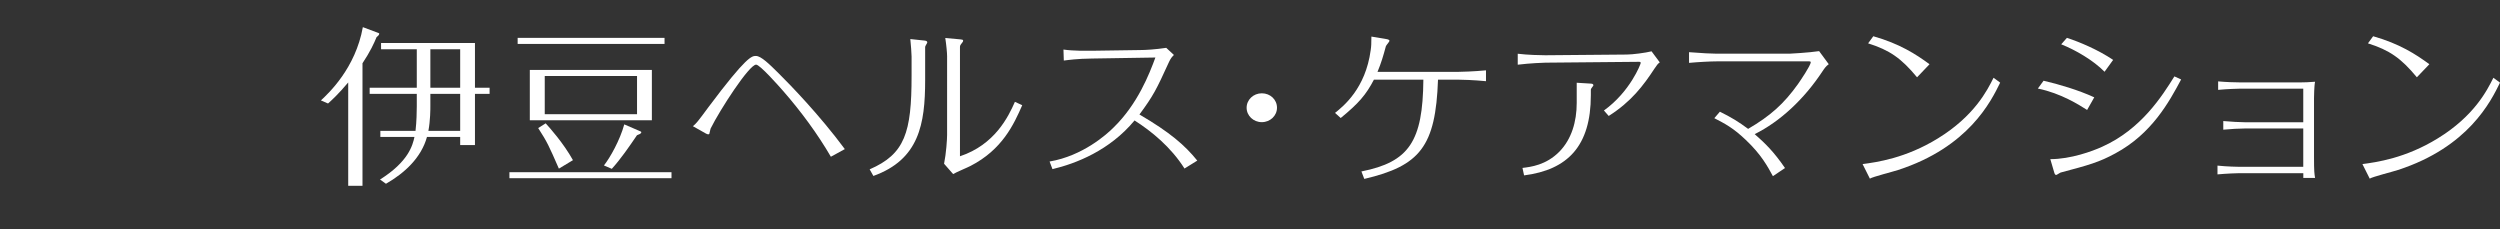
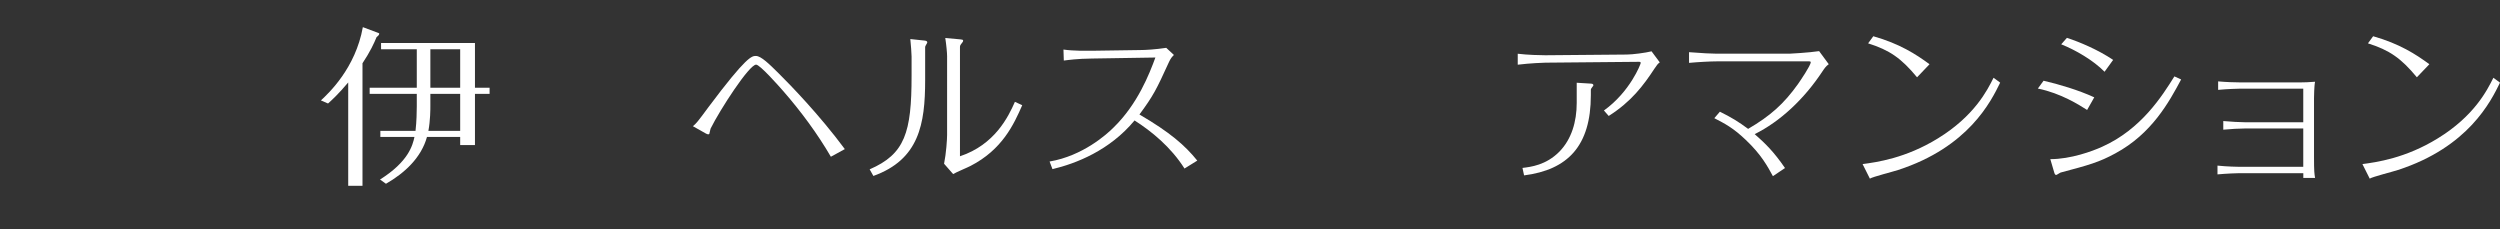
<svg xmlns="http://www.w3.org/2000/svg" version="1.1" id="_レイヤー_2" x="0px" y="0px" viewBox="0 0 495.46 45.45" style="enable-background:new 0 0 495.46 45.45;" xml:space="preserve">
  <rect x="0" y="0" width="495.46" height="45.45" fill="#333333" stroke="none" />
  <style type="text/css">
	.st0{fill:#FFFFFF;}
</style>
  <g>
    <g>
      <path class="st0" d="M71.84,36.82h-2.83V16.34c-1.95,2.32-3.25,3.5-4,4.17L63.6,19.9c1.52-1.41,6.86-6.39,8.31-14.52l2.97,1.11    c0.21,0.07,0.28,0.1,0.28,0.2c0,0.24-0.28,0.47-0.53,0.67c-0.49,1.21-1.27,2.89-2.79,5.18v24.27V36.82z M75.31,35.58    c5.62-3.53,6.47-6.76,6.83-8.44h-6.76v-1.21h6.97c0.21-1.85,0.25-3.8,0.25-4.84V18.6h-9.34v-1.21h9.34V9.76h-7.08V8.52h18.61v8.87    h2.9v1.21h-2.9v10.15H91.2v-1.61h-6.58c-1.13,4.1-4.42,7.16-8.13,9.28l-1.17-0.84H75.31z M85.29,21.09c0,0.54,0,2.76-0.39,4.84    h6.3V18.6h-5.91V21.09z M85.29,17.39h5.91V9.76h-5.91V17.39z" />
-       <path class="st0" d="M133.08,34.13v1.18h-32.12v-1.18H133.08z M131.7,7.5v1.21h-29.11V7.5H131.7z M129.19,13.85v9.98H105v-9.97    h24.19V13.85z M108.14,24.44c0.74,0.81,3.5,3.87,5.41,7.3l-2.79,1.68c-2.02-4.61-2.26-5.18-4.1-8.04l1.49-0.94L108.14,24.44z     M107.96,15.06v7.57h18.29v-7.57C126.25,15.06,107.96,15.06,107.96,15.06z M126.6,25.89c0.46,0.2,0.49,0.2,0.49,0.34    c0,0.27-0.53,0.44-0.85,0.57c-1.56,2.29-3.22,4.71-4.99,6.66l-1.56-0.67c1.2-1.51,3.18-5.01,4.03-8.14l2.87,1.24L126.6,25.89z" />
      <path class="st0" d="M164.67,31.07c-2.69-4.61-5.87-8.91-9.41-12.98c-1.06-1.21-4.67-5.28-5.41-5.28c-1.38,0-7.15,8.91-9.02,12.67    c-0.07,0.13-0.18,0.87-0.25,1.04c-0.04,0.07-0.11,0.1-0.21,0.1s-0.28-0.03-0.5-0.17l-2.55-1.44c0.67-0.54,0.92-0.84,3.08-3.77    c7.6-10.15,8.6-10.15,9.41-10.15c1.03,0,2.69,1.65,4.46,3.4c2.37,2.35,8.07,8.2,13.16,15.06l-2.76,1.51V31.07z" />
      <path class="st0" d="M180.66,11.17c0-0.54-0.14-2.39-0.25-3.43l2.83,0.3c0.21,0.03,0.53,0.07,0.53,0.37    c0,0.14-0.42,0.71-0.42,0.88v6.59c0,8.71-1.2,15.73-10.26,18.99l-0.74-1.31c7-3.03,8.31-7.3,8.31-18.52    C180.66,15.04,180.66,11.17,180.66,11.17z M190.25,30.97c6.9-2.29,9.59-7.83,10.89-10.79l1.45,0.67    c-1.66,3.8-3.96,8.81-10.26,12.04c-0.49,0.27-2.93,1.28-3.43,1.61l-1.8-2.05c0.42-2.05,0.6-4.84,0.6-5.71V11.13    c0-0.61-0.14-2.15-0.36-3.6l2.97,0.27c0.35,0.03,0.57,0.07,0.57,0.24c0,0.2-0.14,0.37-0.21,0.44c-0.39,0.5-0.42,0.54-0.42,0.94    L190.25,30.97L190.25,30.97z" />
      <path class="st0" d="M234.76,33.42c-2.69-4.27-6.54-7.4-9.91-9.55c-4.92,5.95-11.6,8.54-16.27,9.65l-0.57-1.51    c6.58-1.11,11.36-5.41,12.66-6.72c4.78-4.64,7.11-10.62,8.31-13.89l-12.56,0.2c-2.97,0.03-4.74,0.3-5.59,0.4l-0.07-2.18    c2.05,0.3,4.74,0.24,5.62,0.24l9.55-0.14c1.13,0,3.15-0.13,5.2-0.44l1.52,1.41c-0.6,0.54-0.85,1.14-1.06,1.58    c-2.4,5.25-3.01,6.49-5.77,10.22c6.05,3.53,9.02,6.12,11.46,9.14l-2.55,1.58L234.76,33.42z" />
-       <path class="st0" d="M253.08,21.35c0,1.58-1.34,2.86-3.01,2.86s-3.01-1.28-3.01-2.86s1.34-2.86,3.01-2.86    S253.08,19.73,253.08,21.35z" />
-       <path class="st0" d="M274.77,7.74c0.35,0.07,0.6,0.17,0.6,0.34c0,0.2-0.64,0.87-0.71,1.08c-0.53,1.98-0.92,3.29-1.66,5.08h16.02    c0.49,0,3.11-0.07,5.48-0.3v2.15c-2.48-0.24-4.85-0.3-5.48-0.3h-4.03c-0.46,13.24-3.57,17.08-14.61,19.67l-0.57-1.48    c9.45-1.88,12.17-5.95,12.28-18.19h-9.8c-1.59,3.03-3.01,4.67-6.58,7.6l-1.13-1.01c1.63-1.31,6.05-4.81,7.07-12.44    c0.11-0.71,0.14-1.34,0.14-2.69l2.97,0.5L274.77,7.74z" />
      <path class="st0" d="M300.78,10.65c1.98,0.24,4.56,0.3,5.48,0.3l16.13-0.14c1.13,0,3.75-0.34,4.92-0.64l1.63,2.19    c-0.39,0.27-0.6,0.57-1.03,1.21c-2.23,3.4-4.63,6.59-9.09,9.41l-0.95-1.08c5.2-3.73,7.29-9.21,7.29-9.41s-0.11-0.24-0.35-0.24    l-18.54,0.17c-0.25,0-3.04,0.1-5.48,0.4v-2.18L300.78,10.65z M312.49,16.4l2.76,0.17c0.25,0,0.53,0.07,0.53,0.3    c0,0.1-0.03,0.17-0.11,0.24c-0.28,0.37-0.39,0.5-0.39,0.71v1.04c0,10.09-4.6,14.79-13.23,15.9l-0.32-1.48    c1.63-0.2,4.67-0.54,7.32-3.23c2.4-2.46,3.43-5.92,3.43-9.65v-4L312.49,16.4z" />
      <path class="st0" d="M340.86,22.14c2.3,1.14,3.68,1.98,5.59,3.4c4.39-2.56,7.07-4.94,9.9-8.91c0.42-0.6,2.51-3.66,2.51-4.3    c0-0.13-0.14-0.17-0.28-0.17h-18.36c-1.2,0-3.68,0.13-5.48,0.3v-2.12c2.41,0.2,4.63,0.3,5.48,0.3h14.43c0.11,0,3.86-0.2,5.87-0.51    l1.91,2.59c-0.57,0.4-0.88,0.87-1.27,1.45c-3.64,5.51-8.38,9.92-13.41,12.41c2.12,1.85,3.82,3.53,6.01,6.72l-2.4,1.61    c-1.06-1.95-2.3-4.27-5.38-7.19c-2.58-2.45-4.17-3.23-6.23-4.3l1.1-1.28L340.86,22.14z" />
      <path class="st0" d="M369.13,32.52c2.76-0.37,8.53-1.14,14.96-5.11c7.21-4.44,9.76-9.51,11-12l1.31,0.97    c-1.8,3.7-6.26,12.78-20.23,17.31c-0.88,0.3-5.02,1.34-5.59,1.71l-1.45-2.89L369.13,32.52z M379.92,15.31    c-3.15-3.8-5.45-5.38-9.69-6.72l1.03-1.41c5.2,1.48,8.45,3.56,11.14,5.55l-2.47,2.59L379.92,15.31z" />
      <path class="st0" d="M413.63,21.79c-1.49-0.94-5.13-3.3-9.76-4.24L405,16c2.94,0.67,6.93,1.85,10.05,3.29l-1.41,2.49L413.63,21.79    z M432.27,15.74c-2.37,4.44-5.8,10.76-13.05,14.66c-3.22,1.75-5.17,2.29-10.86,3.8c-0.11,0.03-0.74,0.47-0.85,0.47    c-0.14,0-0.28-0.07-0.39-0.47l-0.78-2.66c4.07,0,8.35-1.58,10.26-2.45c7.75-3.46,11.92-10.09,14.33-13.95l1.34,0.61V15.74z     M417.1,14.23c-2.26-2.29-5.73-4.3-8.6-5.45l1.13-1.28c2.48,0.81,6.16,2.35,9.16,4.37l-1.7,2.35L417.1,14.23z" />
      <path class="st0" d="M439.46,32.82c1.87,0.2,4.03,0.24,4.35,0.24h12.66v-7.6h-11.5c-0.99,0-2.97,0.1-4.35,0.24v-1.71    c1.41,0.13,3.4,0.24,4.35,0.24h11.5v-6.66h-12.52c-0.42,0-2.58,0.07-4.35,0.24v-1.68c1.52,0.14,3.4,0.2,4.35,0.2h11.96    c0.85,0,1.56-0.03,2.9-0.13c-0.18,0.74-0.21,3.13-0.21,3.26v11.67c0,2.89,0.07,3.26,0.21,4.13h-2.33v-0.94h-12.66    c-0.46,0-2.44,0.07-4.35,0.24v-1.71L439.46,32.82z" />
      <path class="st0" d="M468.19,32.52c2.76-0.37,8.53-1.14,14.96-5.11c7.22-4.44,9.76-9.51,11-12l1.31,0.97    c-1.8,3.7-6.26,12.78-20.23,17.31c-0.88,0.3-5.02,1.34-5.59,1.71l-1.45-2.89L468.19,32.52z M478.98,15.31    c-3.15-3.8-5.45-5.38-9.69-6.72l1.03-1.41c5.2,1.48,8.45,3.56,11.14,5.55l-2.48,2.59V15.31z" />
    </g>
  </g>
</svg>